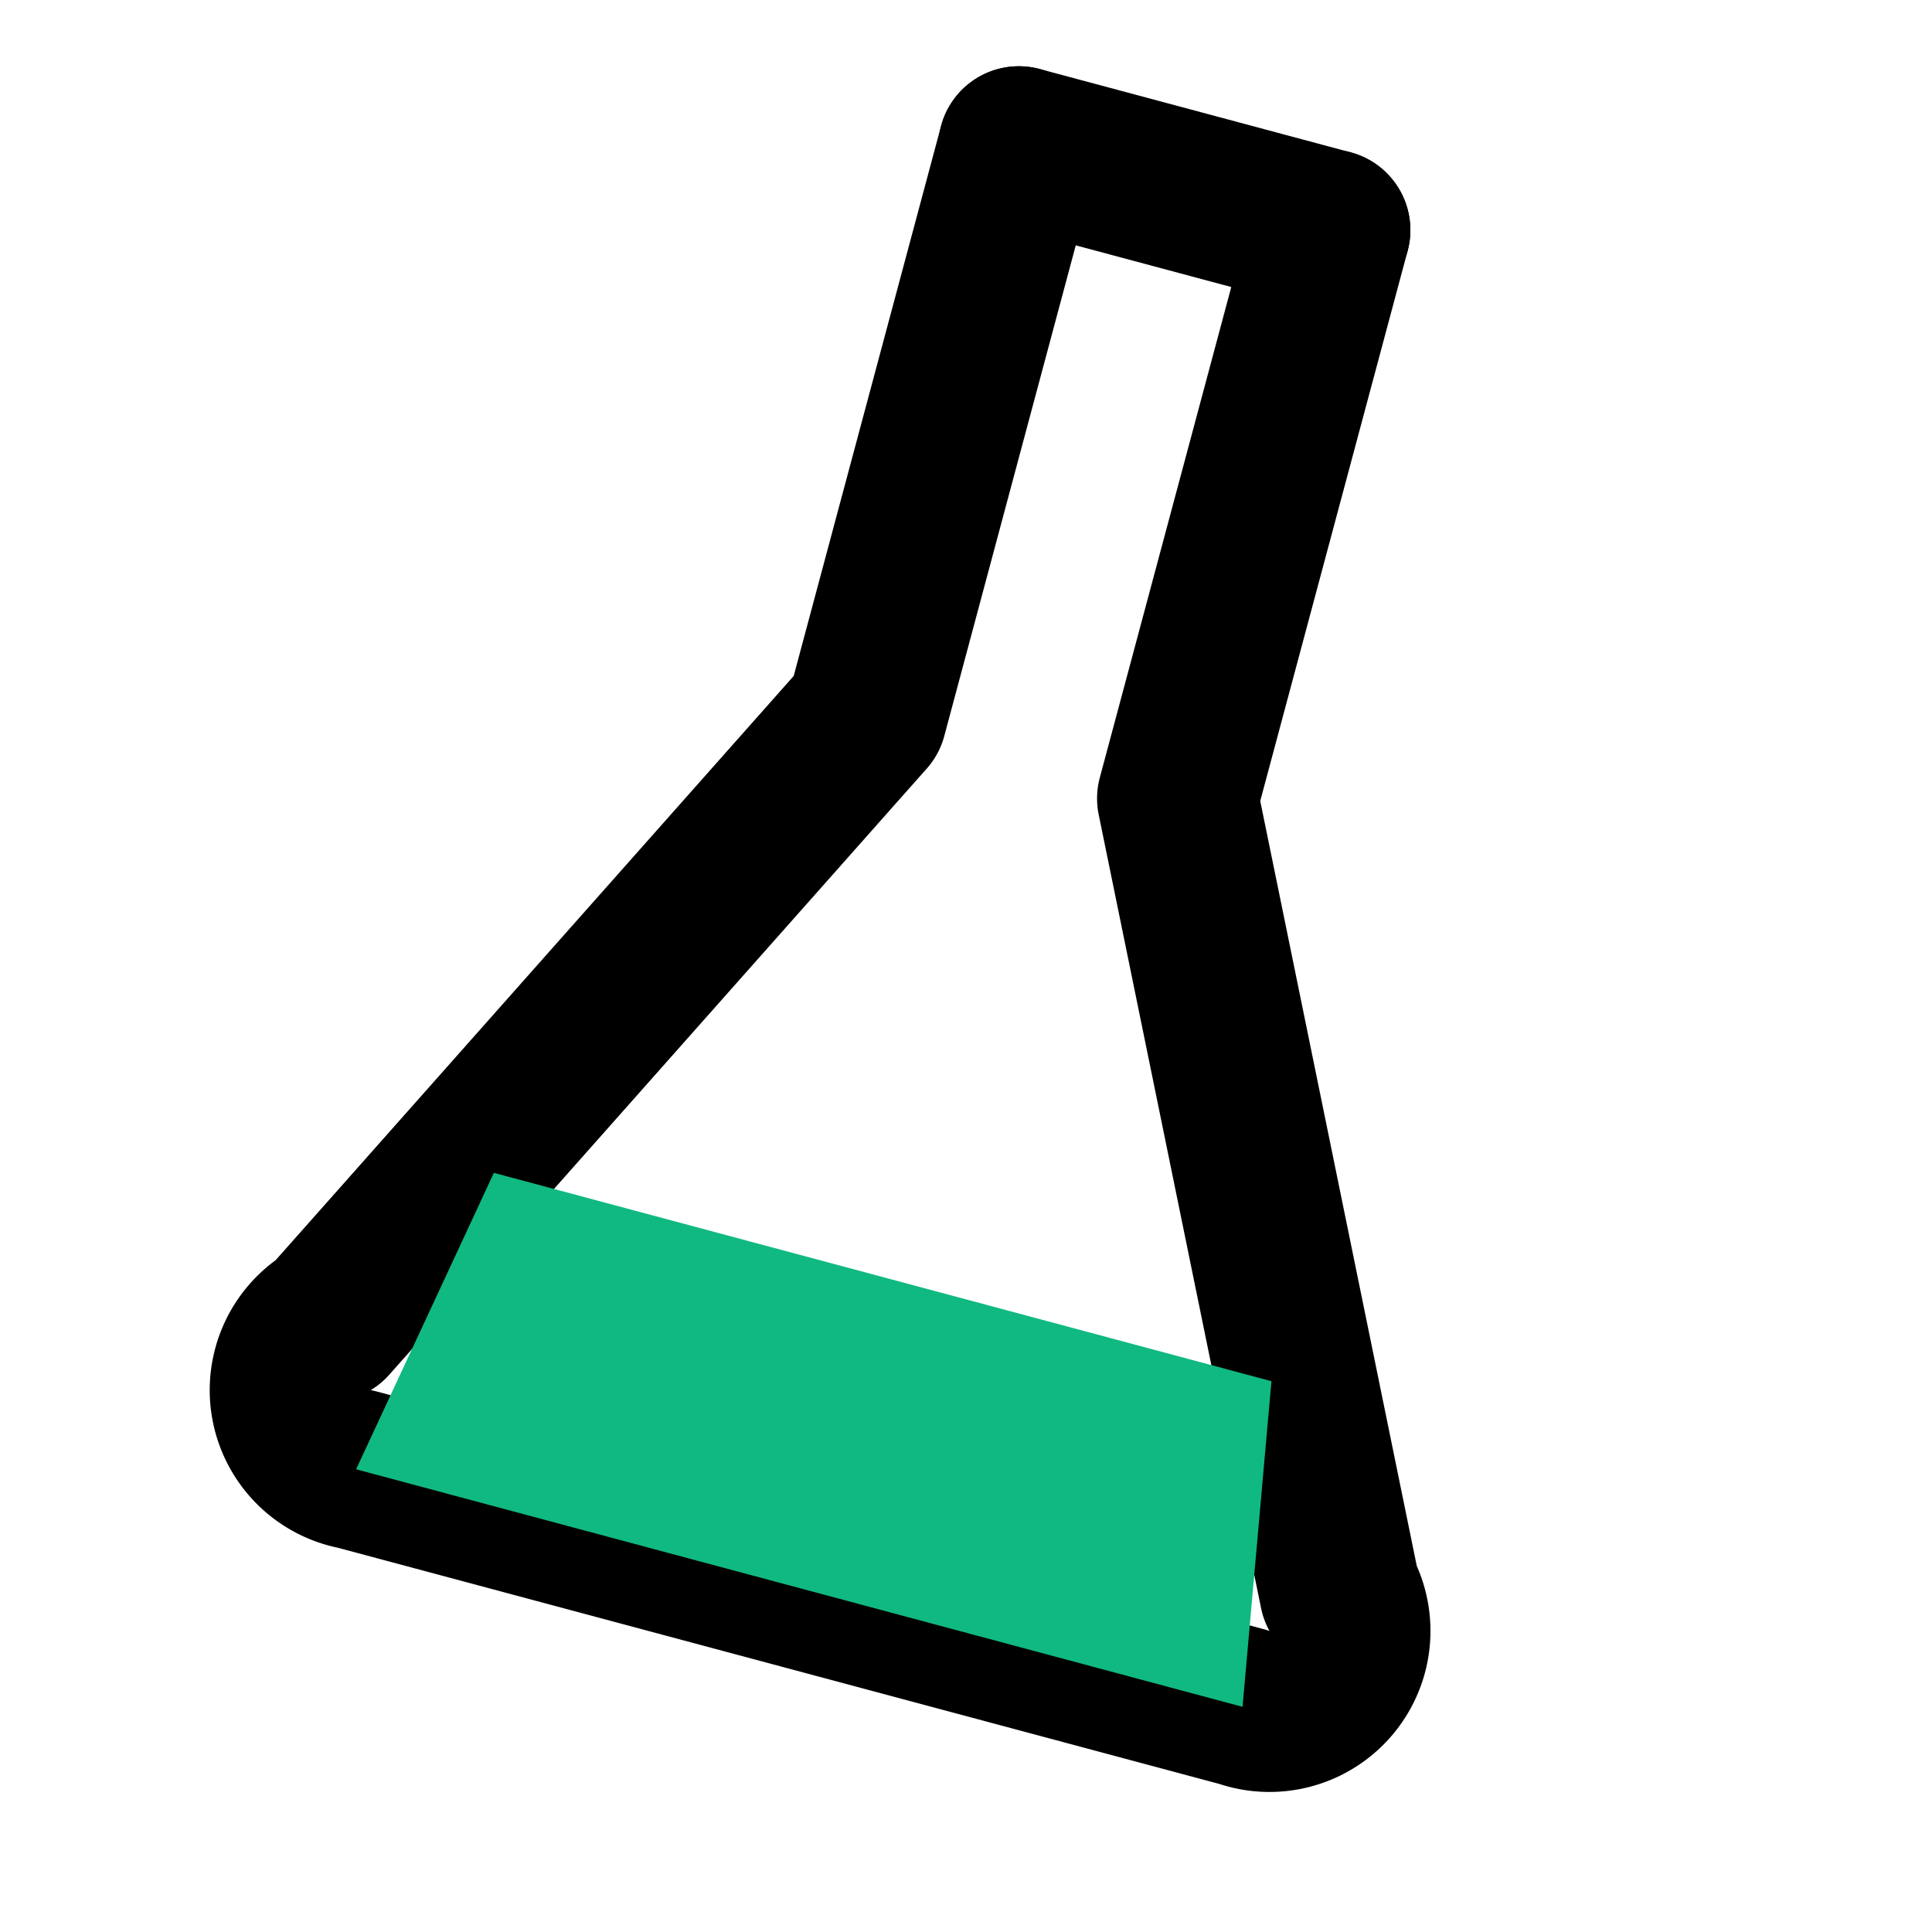
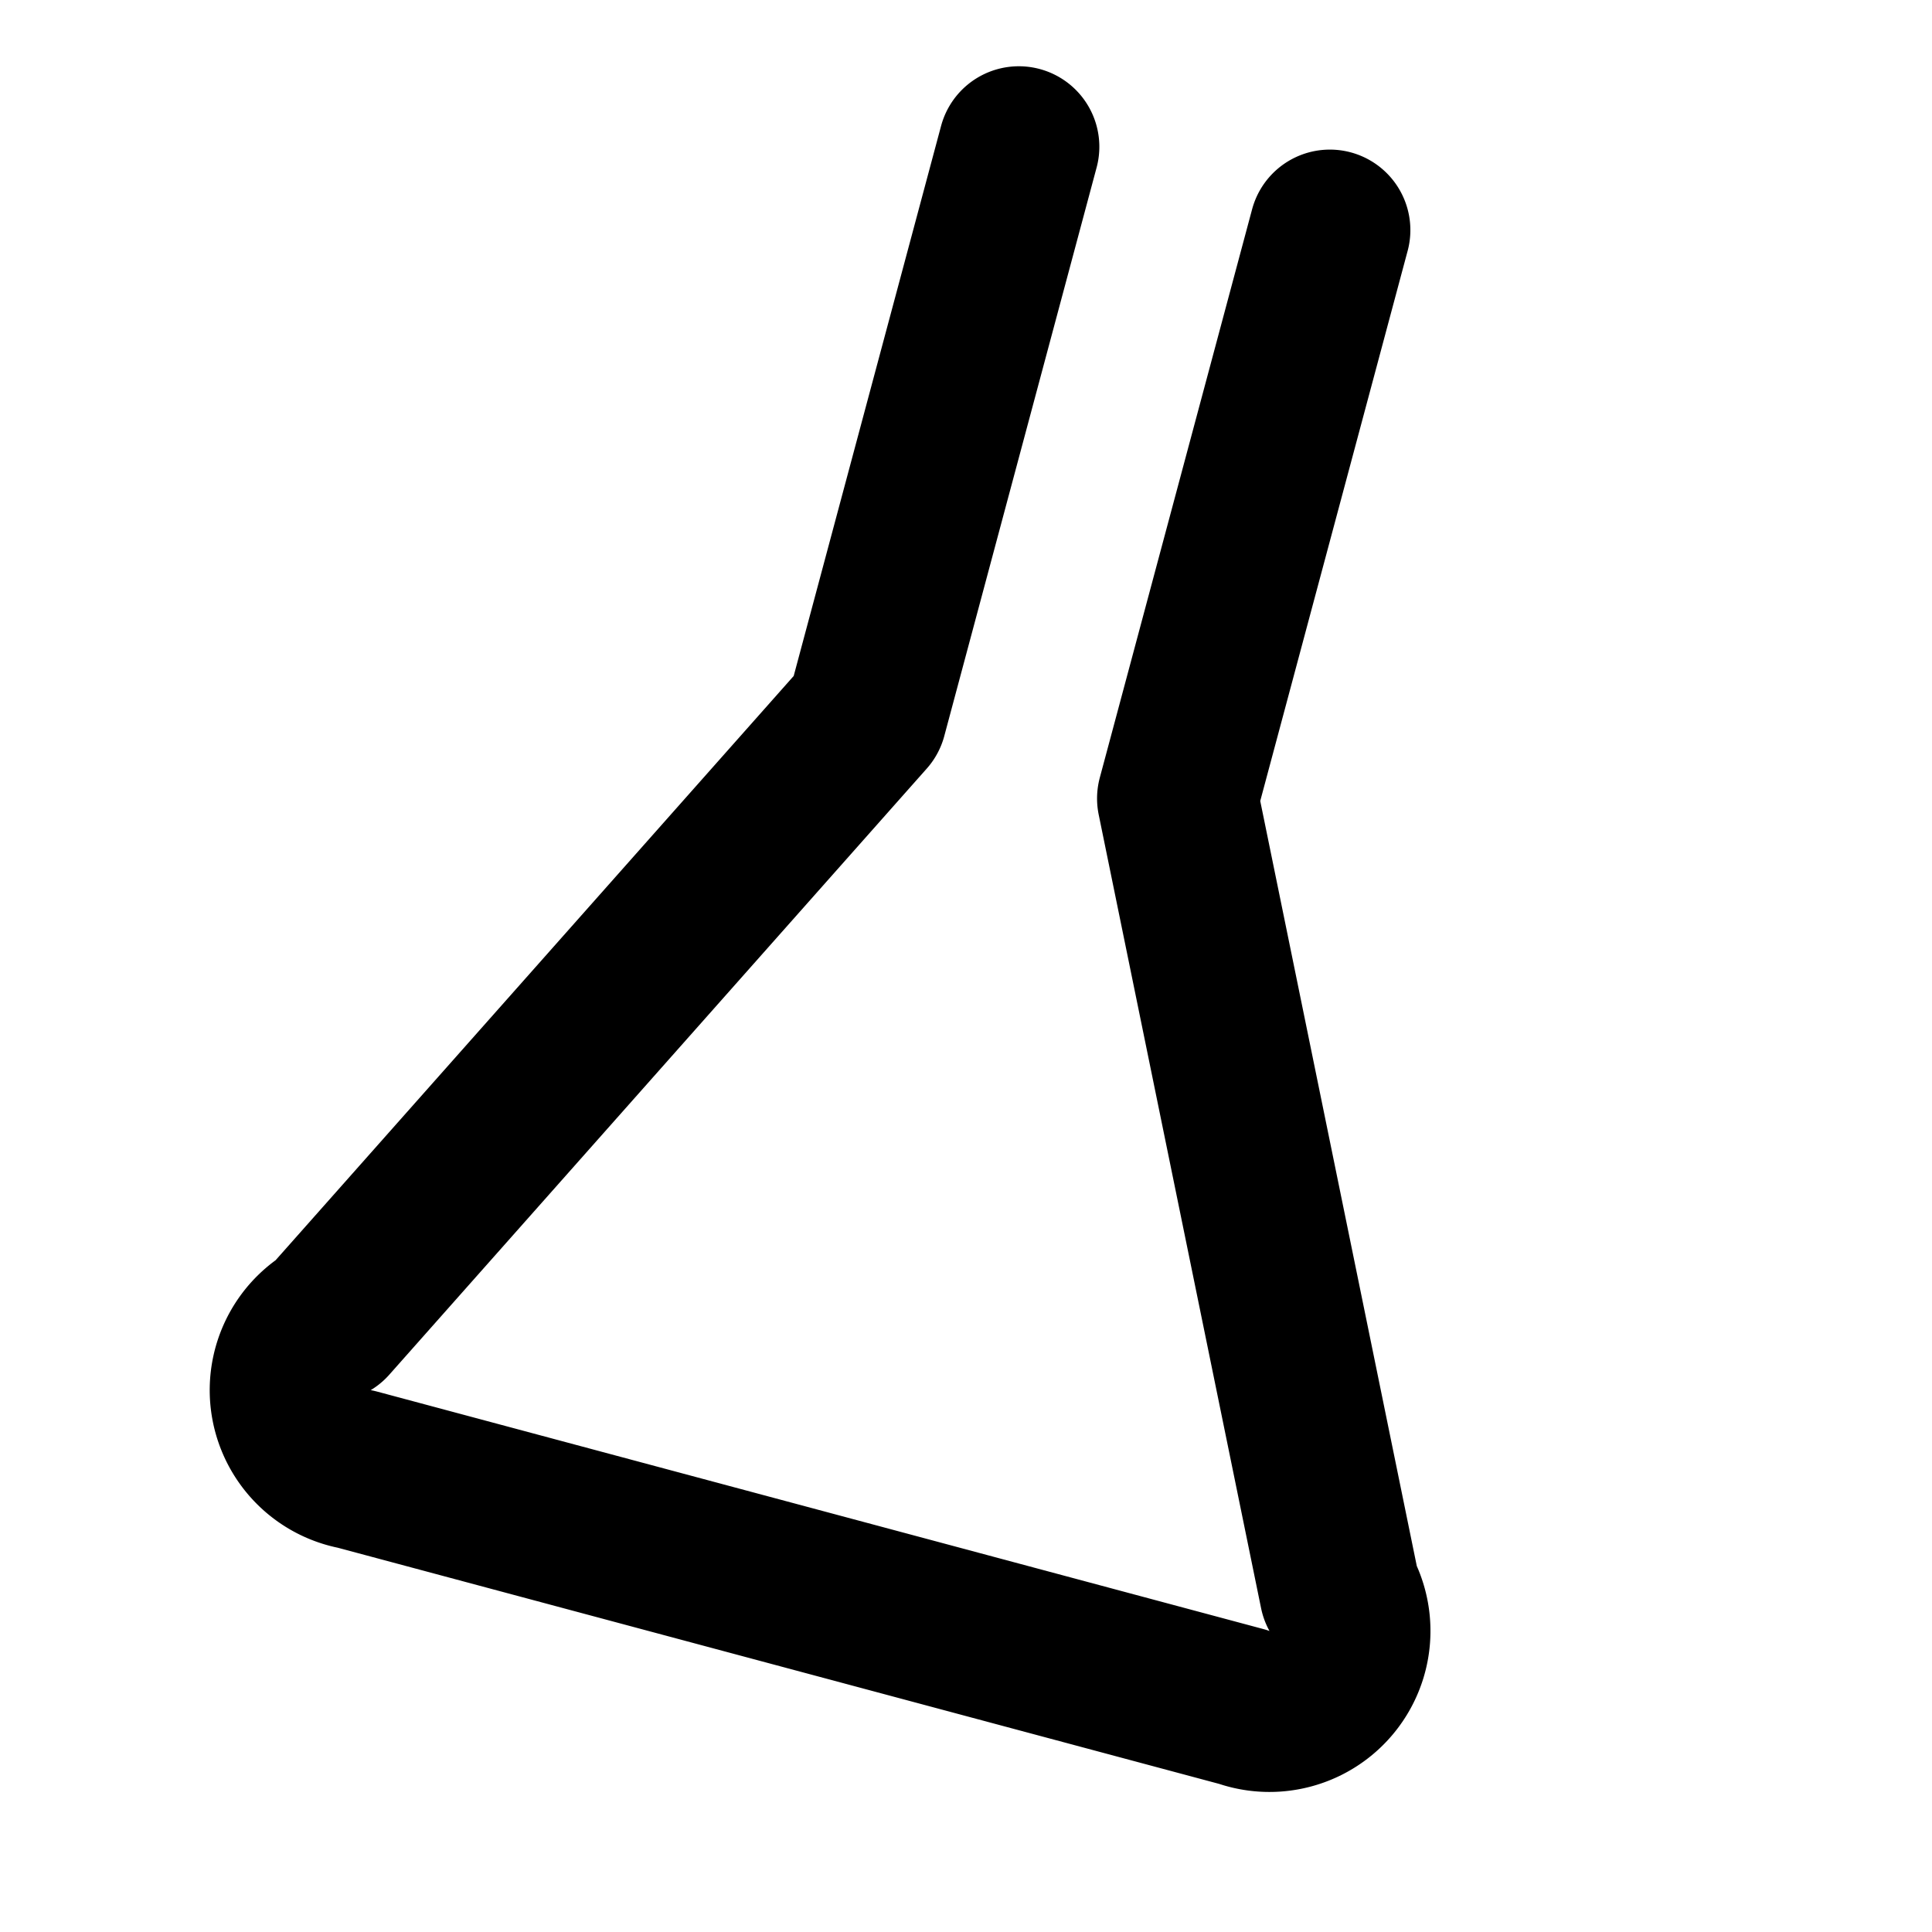
<svg xmlns="http://www.w3.org/2000/svg" viewBox="0 0 24 24" fill="none" stroke="black" stroke-width="2" stroke-linecap="round" stroke-linejoin="round">
  <g transform="rotate(15 12 12)">
    <path d="M10 2v7.31l-4.5 9A1 1 0 0 0 6.3 20h11.4a1 1 0 0 0 .8-1.69L14 9.31V2" />
-     <line x1="10" y1="2" x2="14" y2="2" />
-     <path d="M7 16l-0.7 4h11.4l-0.7-4z" fill="#10b981" stroke="none" />
  </g>
</svg>